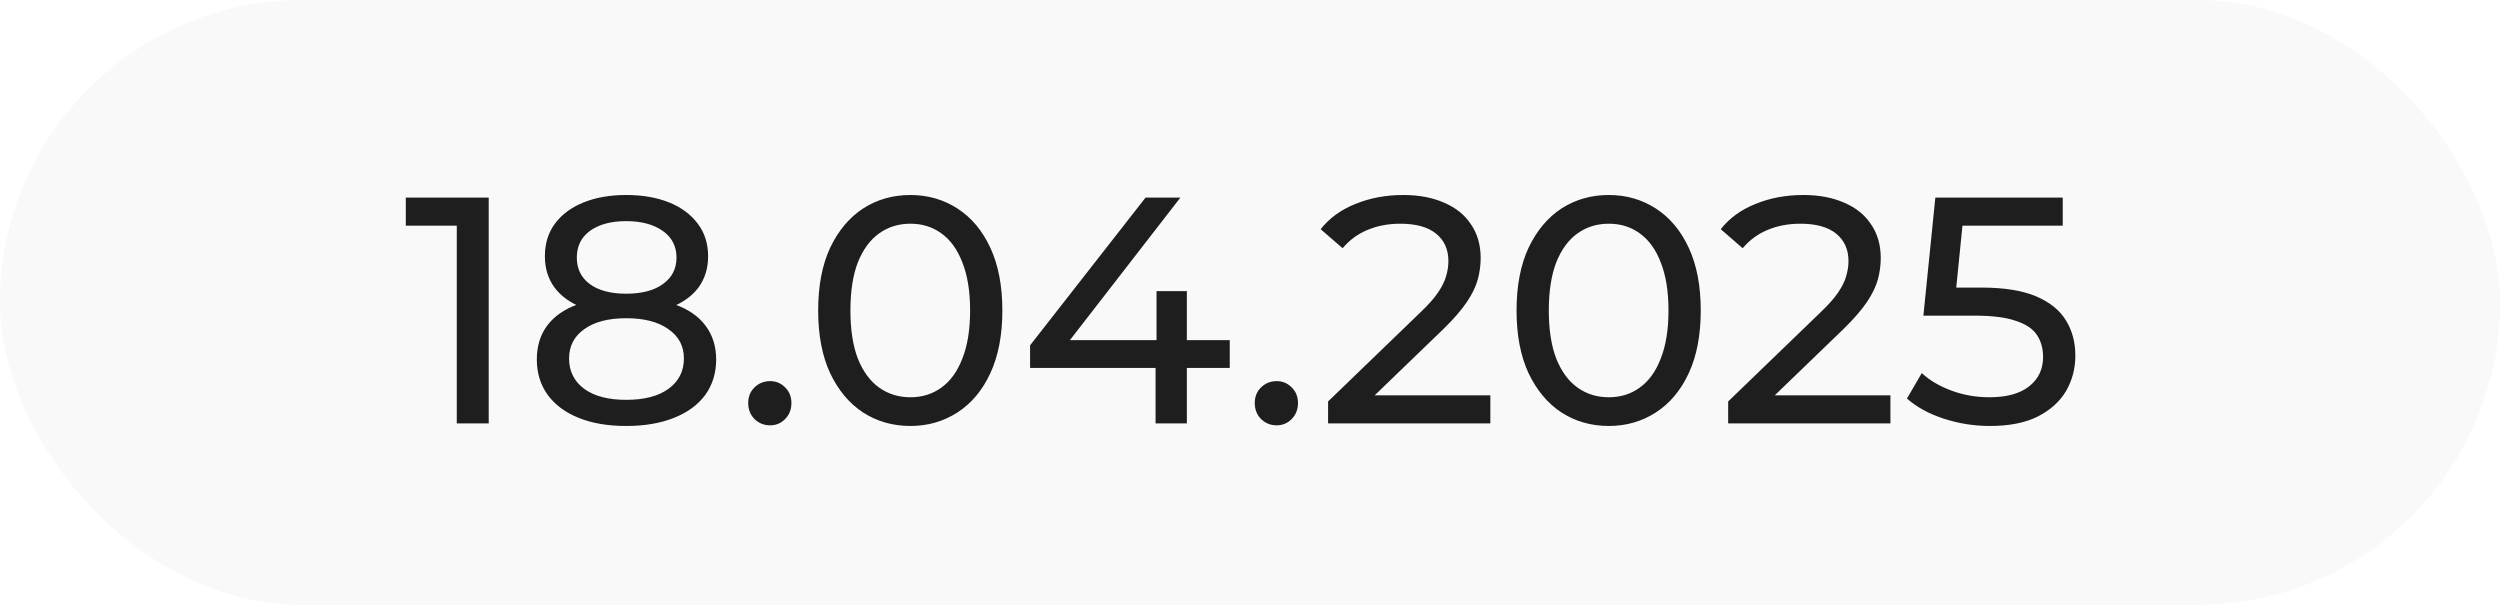
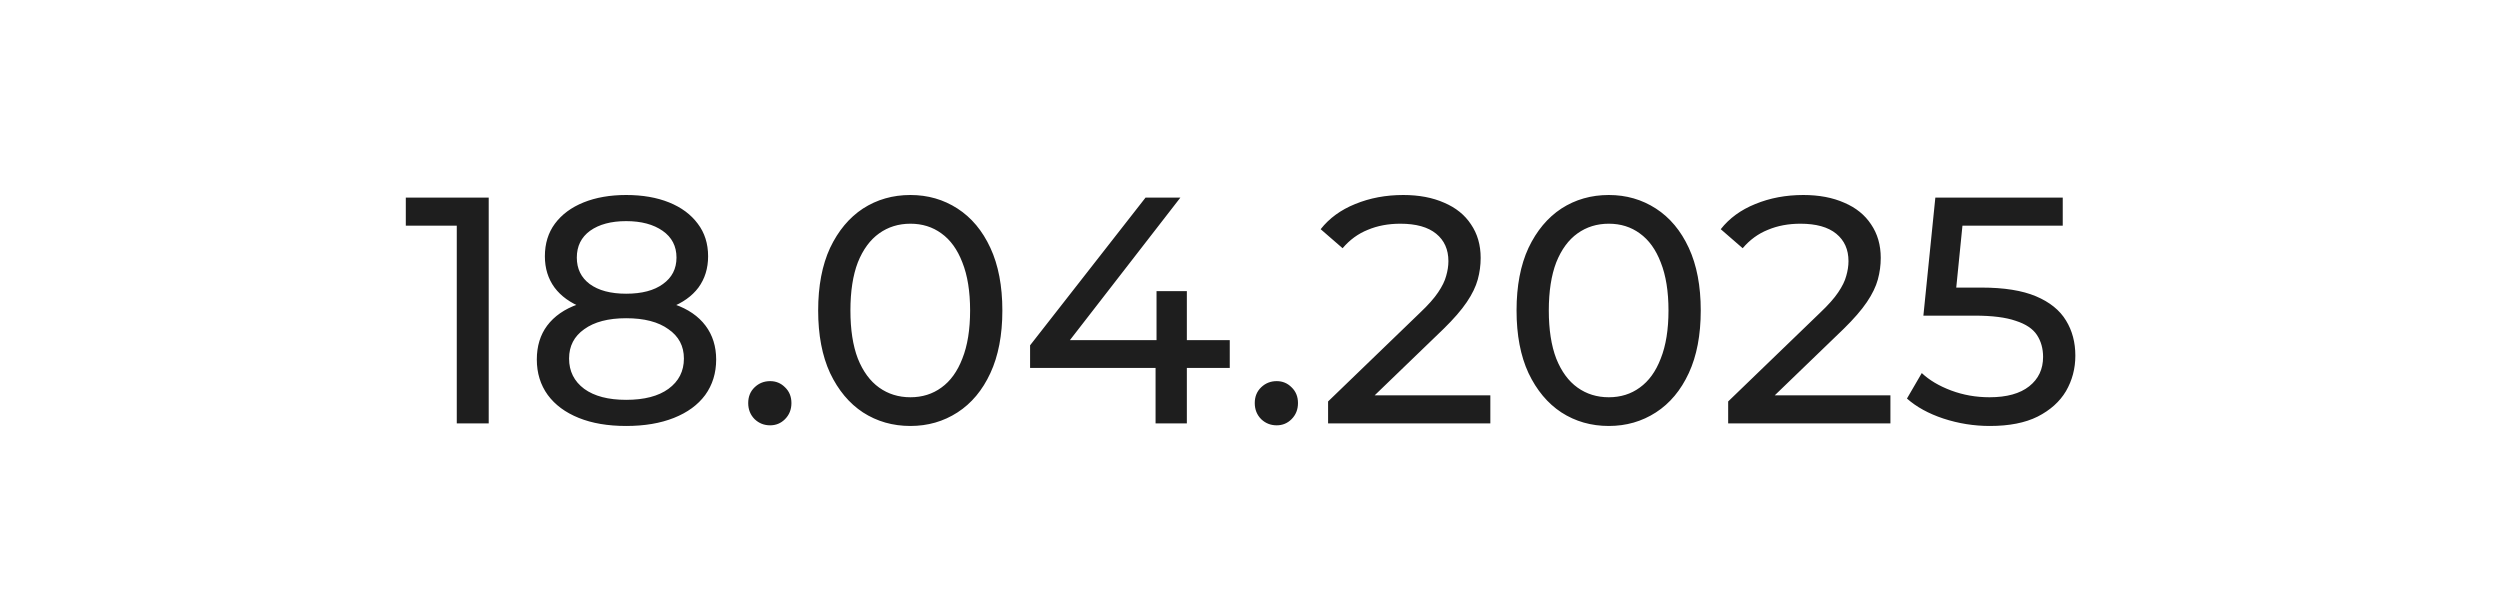
<svg xmlns="http://www.w3.org/2000/svg" width="124" height="30" viewBox="0 0 124 30" fill="none">
-   <rect width="124" height="30" rx="15" fill="#E4E4E4" fill-opacity="0.2" />
  <path d="M22.656 21V10.44L23.344 11.192H20.128V9.8H24.24V21H22.656ZM31.058 21.128C30.151 21.128 29.367 20.995 28.706 20.728C28.044 20.461 27.532 20.083 27.17 19.592C26.807 19.091 26.626 18.504 26.626 17.832C26.626 17.171 26.797 16.611 27.138 16.152C27.49 15.683 27.997 15.331 28.658 15.096C29.319 14.851 30.119 14.728 31.058 14.728C31.997 14.728 32.797 14.851 33.458 15.096C34.13 15.331 34.642 15.683 34.994 16.152C35.346 16.621 35.522 17.181 35.522 17.832C35.522 18.504 35.34 19.091 34.978 19.592C34.615 20.083 34.098 20.461 33.426 20.728C32.754 20.995 31.965 21.128 31.058 21.128ZM31.058 19.832C31.954 19.832 32.653 19.651 33.154 19.288C33.666 18.915 33.922 18.413 33.922 17.784C33.922 17.165 33.666 16.68 33.154 16.328C32.653 15.965 31.954 15.784 31.058 15.784C30.172 15.784 29.479 15.965 28.978 16.328C28.477 16.68 28.226 17.165 28.226 17.784C28.226 18.413 28.477 18.915 28.978 19.288C29.479 19.651 30.172 19.832 31.058 19.832ZM31.058 15.592C30.204 15.592 29.479 15.48 28.882 15.256C28.285 15.021 27.826 14.691 27.506 14.264C27.186 13.827 27.026 13.309 27.026 12.712C27.026 12.083 27.191 11.544 27.522 11.096C27.863 10.637 28.338 10.285 28.946 10.04C29.554 9.795 30.258 9.672 31.058 9.672C31.869 9.672 32.578 9.795 33.186 10.04C33.794 10.285 34.269 10.637 34.61 11.096C34.951 11.544 35.122 12.083 35.122 12.712C35.122 13.309 34.962 13.827 34.642 14.264C34.322 14.691 33.858 15.021 33.25 15.256C32.642 15.48 31.911 15.592 31.058 15.592ZM31.058 14.568C31.837 14.568 32.444 14.408 32.882 14.088C33.33 13.768 33.554 13.331 33.554 12.776C33.554 12.211 33.325 11.768 32.866 11.448C32.407 11.128 31.805 10.968 31.058 10.968C30.311 10.968 29.714 11.128 29.266 11.448C28.828 11.768 28.61 12.211 28.61 12.776C28.61 13.331 28.823 13.768 29.25 14.088C29.687 14.408 30.29 14.568 31.058 14.568ZM38.199 21.096C37.9 21.096 37.644 20.995 37.431 20.792C37.218 20.579 37.111 20.312 37.111 19.992C37.111 19.672 37.218 19.411 37.431 19.208C37.644 19.005 37.9 18.904 38.199 18.904C38.487 18.904 38.732 19.005 38.935 19.208C39.148 19.411 39.255 19.672 39.255 19.992C39.255 20.312 39.148 20.579 38.935 20.792C38.732 20.995 38.487 21.096 38.199 21.096ZM45.157 21.128C44.282 21.128 43.498 20.904 42.804 20.456C42.122 20.008 41.578 19.357 41.172 18.504C40.778 17.651 40.581 16.616 40.581 15.4C40.581 14.184 40.778 13.149 41.172 12.296C41.578 11.443 42.122 10.792 42.804 10.344C43.498 9.896 44.282 9.672 45.157 9.672C46.02 9.672 46.799 9.896 47.492 10.344C48.186 10.792 48.73 11.443 49.124 12.296C49.519 13.149 49.717 14.184 49.717 15.4C49.717 16.616 49.519 17.651 49.124 18.504C48.73 19.357 48.186 20.008 47.492 20.456C46.799 20.904 46.02 21.128 45.157 21.128ZM45.157 19.704C45.743 19.704 46.255 19.544 46.693 19.224C47.141 18.904 47.487 18.424 47.733 17.784C47.989 17.144 48.117 16.349 48.117 15.4C48.117 14.451 47.989 13.656 47.733 13.016C47.487 12.376 47.141 11.896 46.693 11.576C46.255 11.256 45.743 11.096 45.157 11.096C44.57 11.096 44.053 11.256 43.605 11.576C43.157 11.896 42.804 12.376 42.548 13.016C42.303 13.656 42.181 14.451 42.181 15.4C42.181 16.349 42.303 17.144 42.548 17.784C42.804 18.424 43.157 18.904 43.605 19.224C44.053 19.544 44.57 19.704 45.157 19.704ZM51.092 18.248V17.128L56.82 9.8H58.548L52.868 17.128L52.052 16.872H60.996V18.248H51.092ZM57.316 21V18.248L57.364 16.872V14.44H58.868V21H57.316ZM63.324 21.096C63.025 21.096 62.769 20.995 62.556 20.792C62.343 20.579 62.236 20.312 62.236 19.992C62.236 19.672 62.343 19.411 62.556 19.208C62.769 19.005 63.025 18.904 63.324 18.904C63.612 18.904 63.857 19.005 64.06 19.208C64.273 19.411 64.38 19.672 64.38 19.992C64.38 20.312 64.273 20.579 64.06 20.792C63.857 20.995 63.612 21.096 63.324 21.096ZM65.873 21V19.912L70.433 15.512C70.839 15.128 71.137 14.792 71.329 14.504C71.532 14.205 71.665 13.933 71.729 13.688C71.804 13.432 71.841 13.187 71.841 12.952C71.841 12.376 71.639 11.923 71.233 11.592C70.828 11.261 70.236 11.096 69.457 11.096C68.86 11.096 68.321 11.197 67.841 11.4C67.361 11.592 66.945 11.896 66.593 12.312L65.505 11.368C65.932 10.824 66.503 10.408 67.217 10.12C67.943 9.821 68.737 9.672 69.601 9.672C70.38 9.672 71.057 9.8 71.633 10.056C72.209 10.301 72.652 10.659 72.961 11.128C73.281 11.597 73.441 12.152 73.441 12.792C73.441 13.155 73.393 13.512 73.297 13.864C73.201 14.216 73.02 14.589 72.753 14.984C72.487 15.379 72.103 15.821 71.601 16.312L67.537 20.232L67.153 19.608H73.921V21H65.873ZM79.797 21.128C78.922 21.128 78.138 20.904 77.445 20.456C76.763 20.008 76.219 19.357 75.813 18.504C75.418 17.651 75.221 16.616 75.221 15.4C75.221 14.184 75.418 13.149 75.813 12.296C76.219 11.443 76.763 10.792 77.445 10.344C78.138 9.896 78.922 9.672 79.797 9.672C80.661 9.672 81.44 9.896 82.133 10.344C82.826 10.792 83.371 11.443 83.765 12.296C84.16 13.149 84.357 14.184 84.357 15.4C84.357 16.616 84.16 17.651 83.765 18.504C83.371 19.357 82.826 20.008 82.133 20.456C81.44 20.904 80.661 21.128 79.797 21.128ZM79.797 19.704C80.384 19.704 80.896 19.544 81.333 19.224C81.781 18.904 82.128 18.424 82.373 17.784C82.629 17.144 82.757 16.349 82.757 15.4C82.757 14.451 82.629 13.656 82.373 13.016C82.128 12.376 81.781 11.896 81.333 11.576C80.896 11.256 80.384 11.096 79.797 11.096C79.21 11.096 78.693 11.256 78.245 11.576C77.797 11.896 77.445 12.376 77.189 13.016C76.944 13.656 76.821 14.451 76.821 15.4C76.821 16.349 76.944 17.144 77.189 17.784C77.445 18.424 77.797 18.904 78.245 19.224C78.693 19.544 79.21 19.704 79.797 19.704ZM85.717 21V19.912L90.277 15.512C90.682 15.128 90.981 14.792 91.173 14.504C91.376 14.205 91.509 13.933 91.573 13.688C91.648 13.432 91.685 13.187 91.685 12.952C91.685 12.376 91.482 11.923 91.077 11.592C90.672 11.261 90.08 11.096 89.301 11.096C88.704 11.096 88.165 11.197 87.685 11.4C87.205 11.592 86.789 11.896 86.437 12.312L85.349 11.368C85.776 10.824 86.346 10.408 87.061 10.12C87.786 9.821 88.581 9.672 89.445 9.672C90.224 9.672 90.901 9.8 91.477 10.056C92.053 10.301 92.496 10.659 92.805 11.128C93.125 11.597 93.285 12.152 93.285 12.792C93.285 13.155 93.237 13.512 93.141 13.864C93.045 14.216 92.864 14.589 92.597 14.984C92.33 15.379 91.946 15.821 91.445 16.312L87.381 20.232L86.997 19.608H93.765V21H85.717ZM98.697 21.128C97.907 21.128 97.139 21.005 96.392 20.76C95.656 20.515 95.054 20.184 94.585 19.768L95.32 18.504C95.694 18.856 96.179 19.144 96.776 19.368C97.374 19.592 98.008 19.704 98.68 19.704C99.534 19.704 100.19 19.523 100.649 19.16C101.107 18.797 101.337 18.312 101.337 17.704C101.337 17.288 101.235 16.925 101.033 16.616C100.83 16.307 100.478 16.072 99.977 15.912C99.486 15.741 98.808 15.656 97.945 15.656H95.4L95.993 9.8H102.312V11.192H96.585L97.416 10.408L96.953 15.032L96.121 14.264H98.281C99.4 14.264 100.302 14.408 100.985 14.696C101.667 14.984 102.163 15.384 102.473 15.896C102.782 16.397 102.937 16.979 102.937 17.64C102.937 18.28 102.782 18.867 102.473 19.4C102.163 19.923 101.694 20.344 101.065 20.664C100.446 20.973 99.656 21.128 98.697 21.128Z" fill="#1E1E1E" />
</svg>